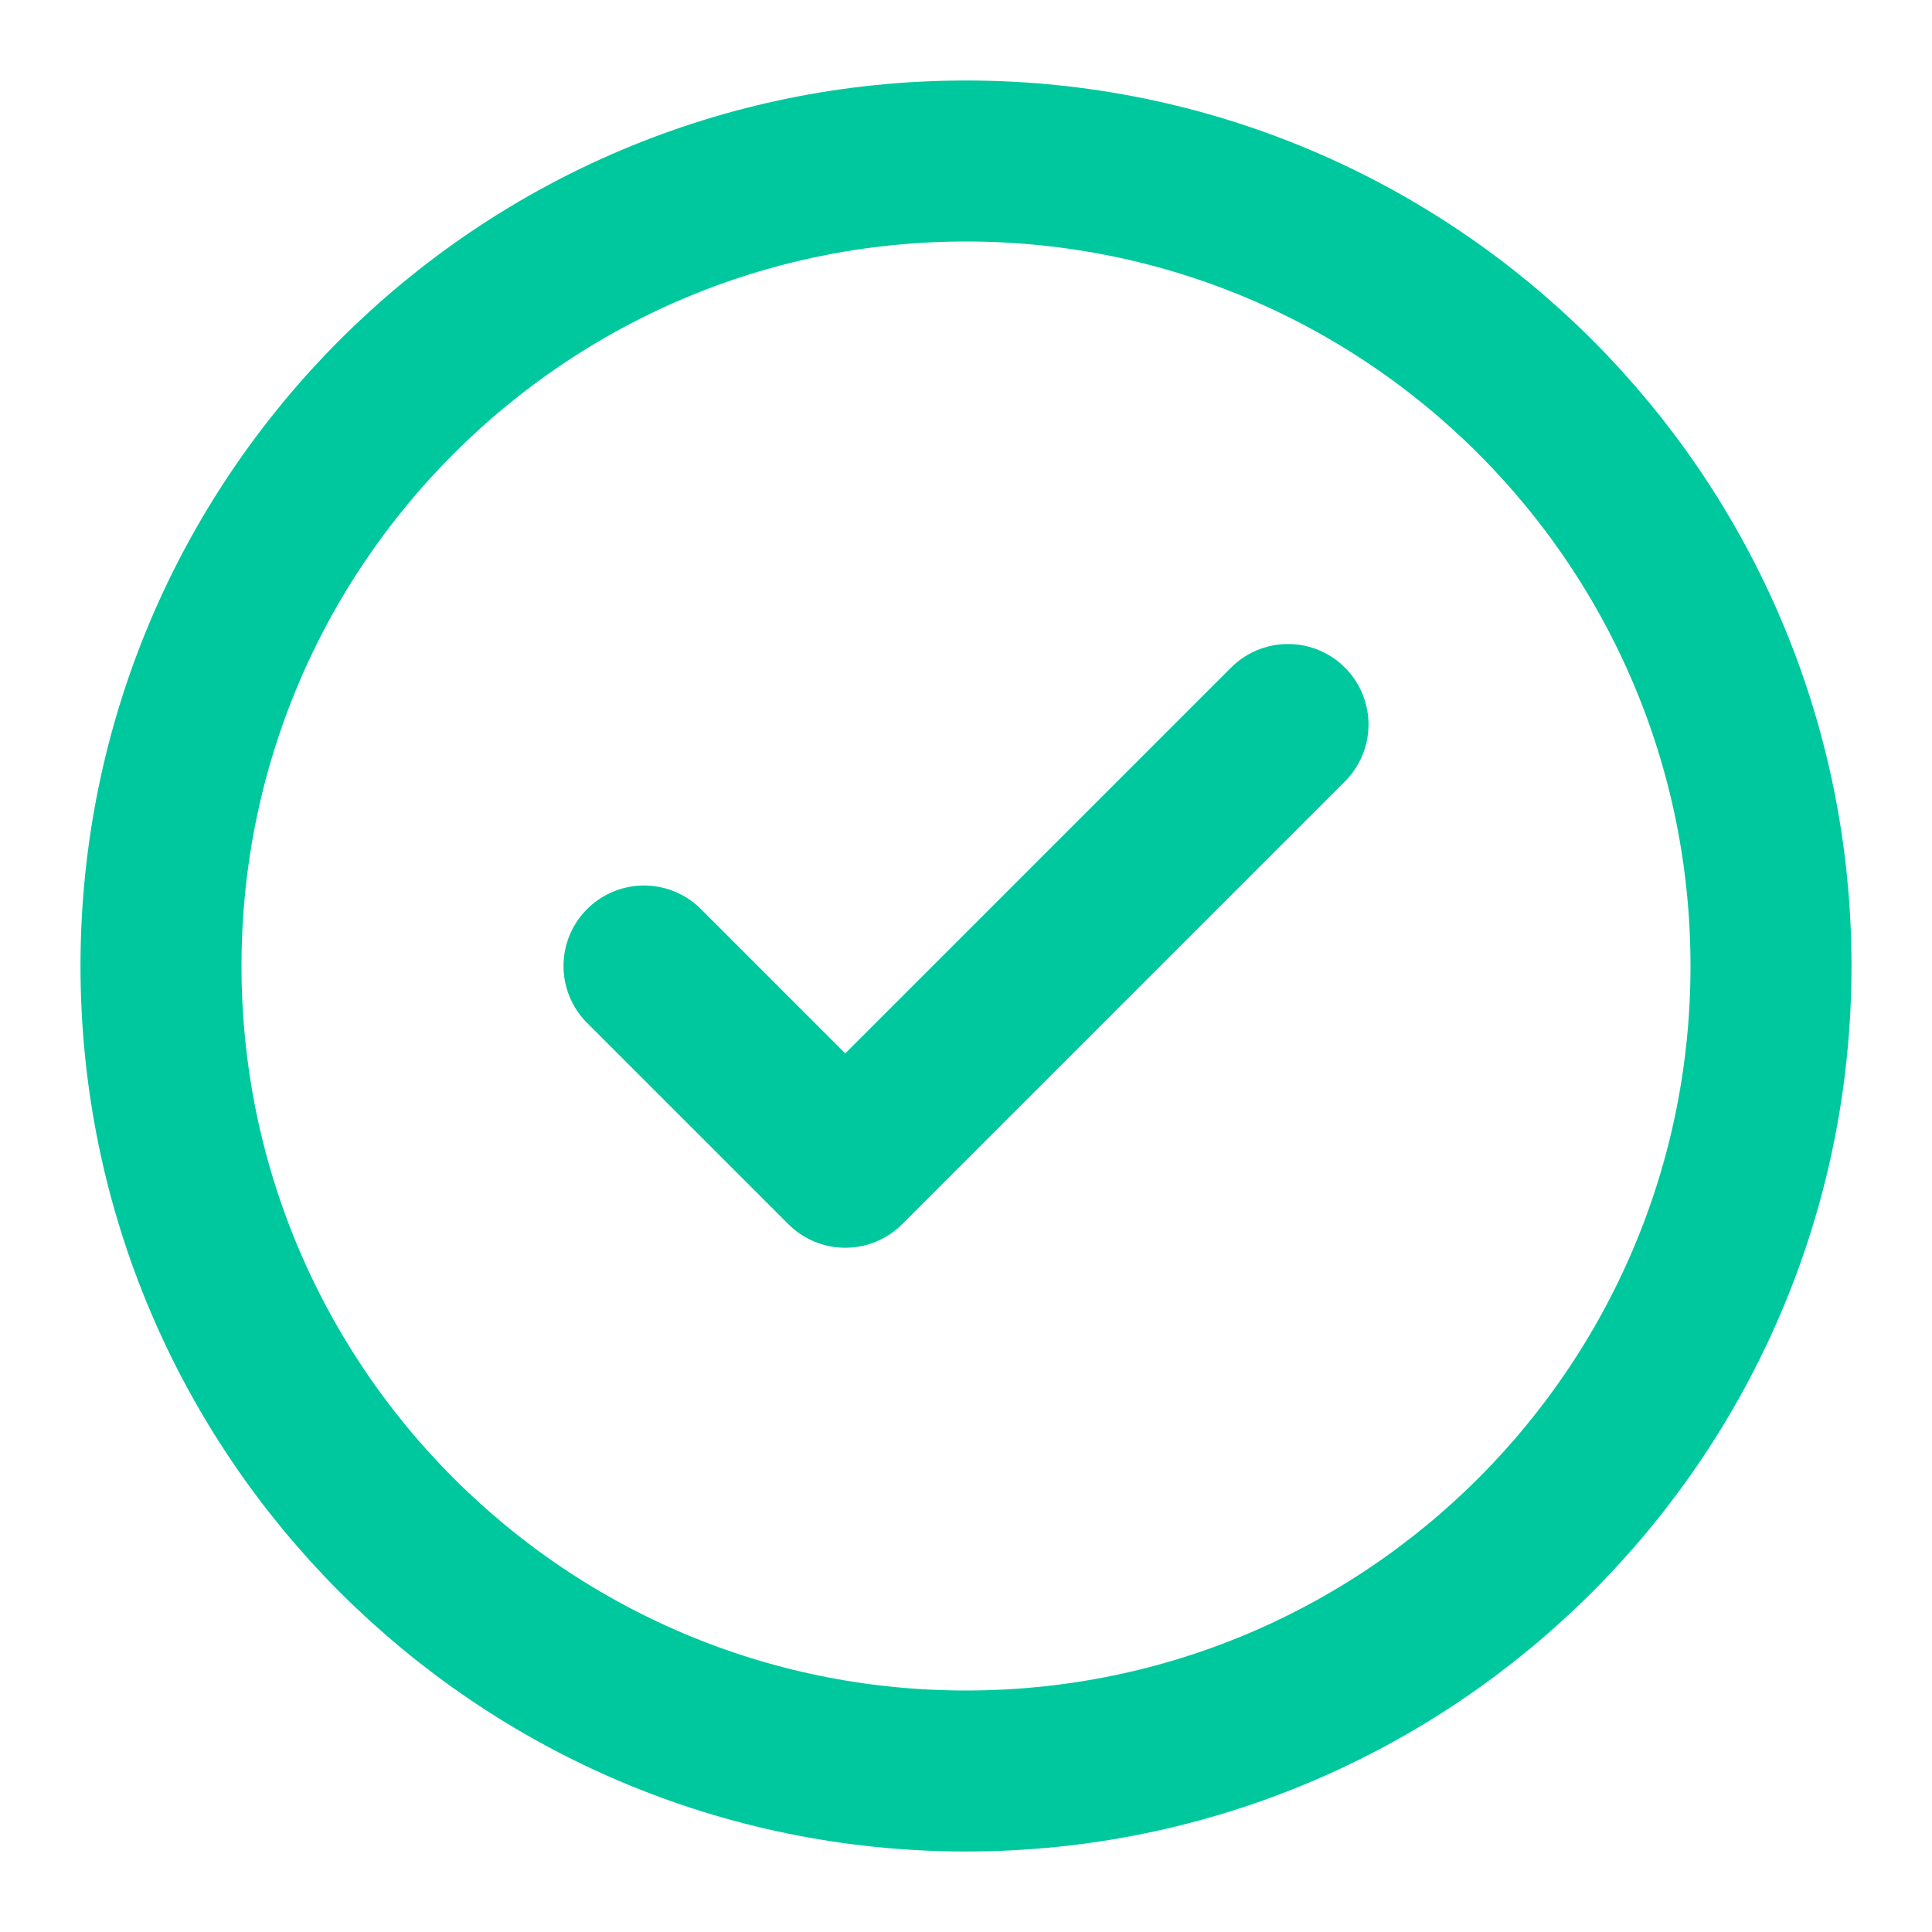
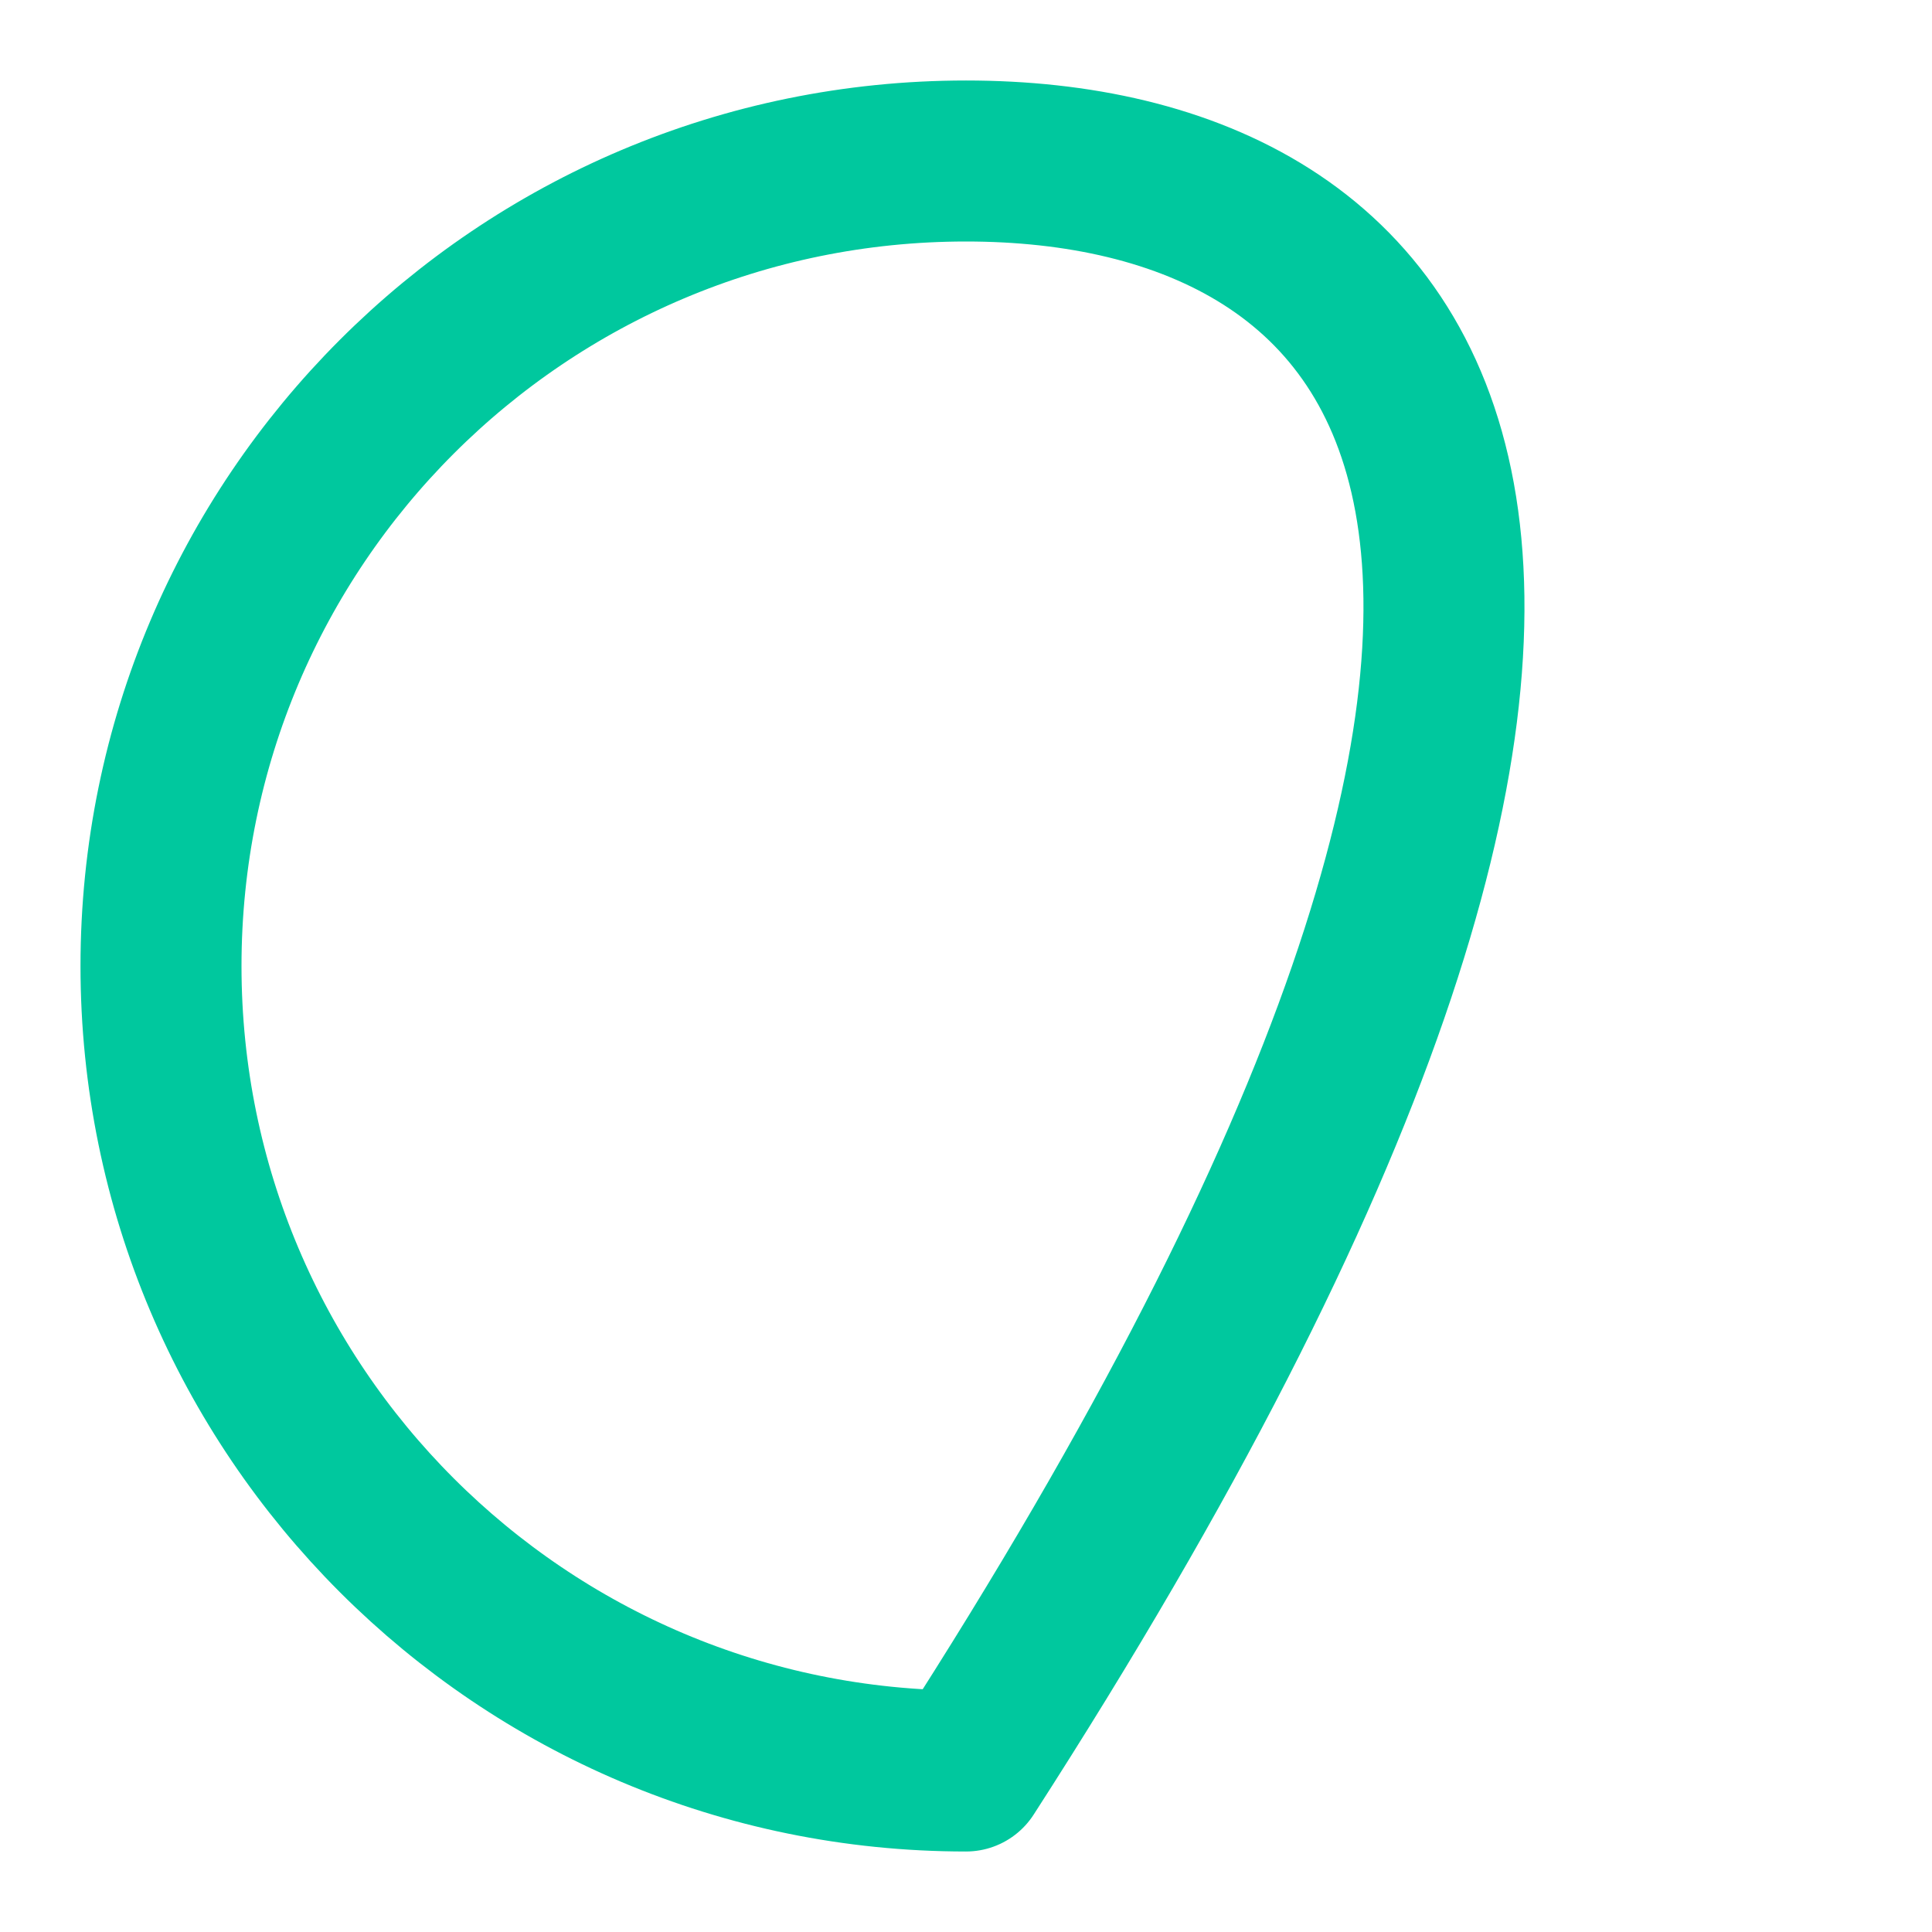
<svg xmlns="http://www.w3.org/2000/svg" width="24" height="24" viewBox="0 0 24 24" fill="none">
-   <path d="M12 22C17.523 22 22 17.523 22 12C22 6.477 17.523 2 12 2C6.477 2 2 6.477 2 12C2 17.523 6.477 22 12 22Z" stroke="#00C89E" stroke-width="2" stroke-linecap="round" stroke-linejoin="round" />
-   <path d="M16 9L10.5 14.5L8 12" stroke="#00C89E" stroke-width="2" stroke-linecap="round" stroke-linejoin="round" />
+   <path d="M12 22C22 6.477 17.523 2 12 2C6.477 2 2 6.477 2 12C2 17.523 6.477 22 12 22Z" stroke="#00C89E" stroke-width="2" stroke-linecap="round" stroke-linejoin="round" />
</svg>